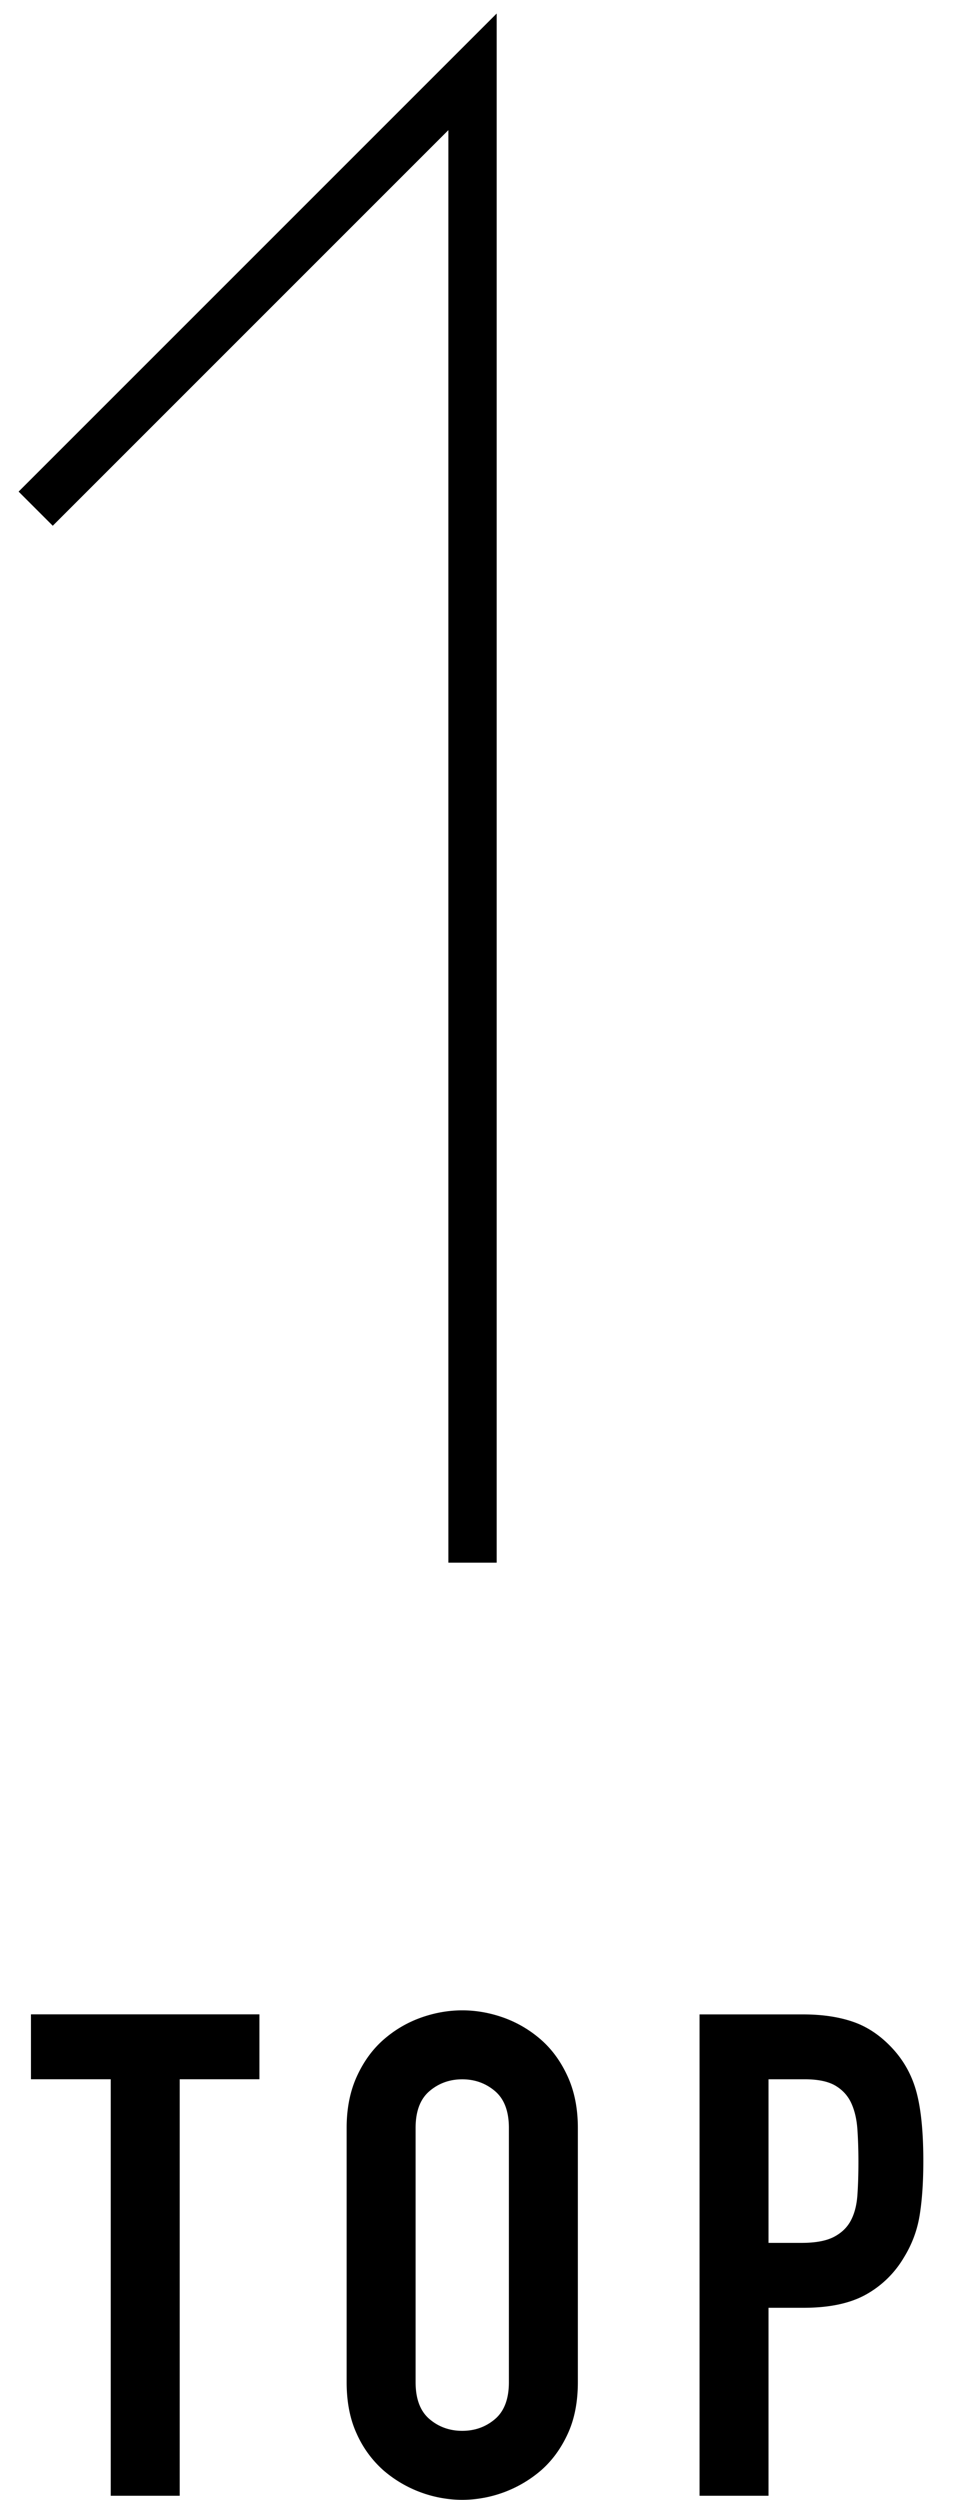
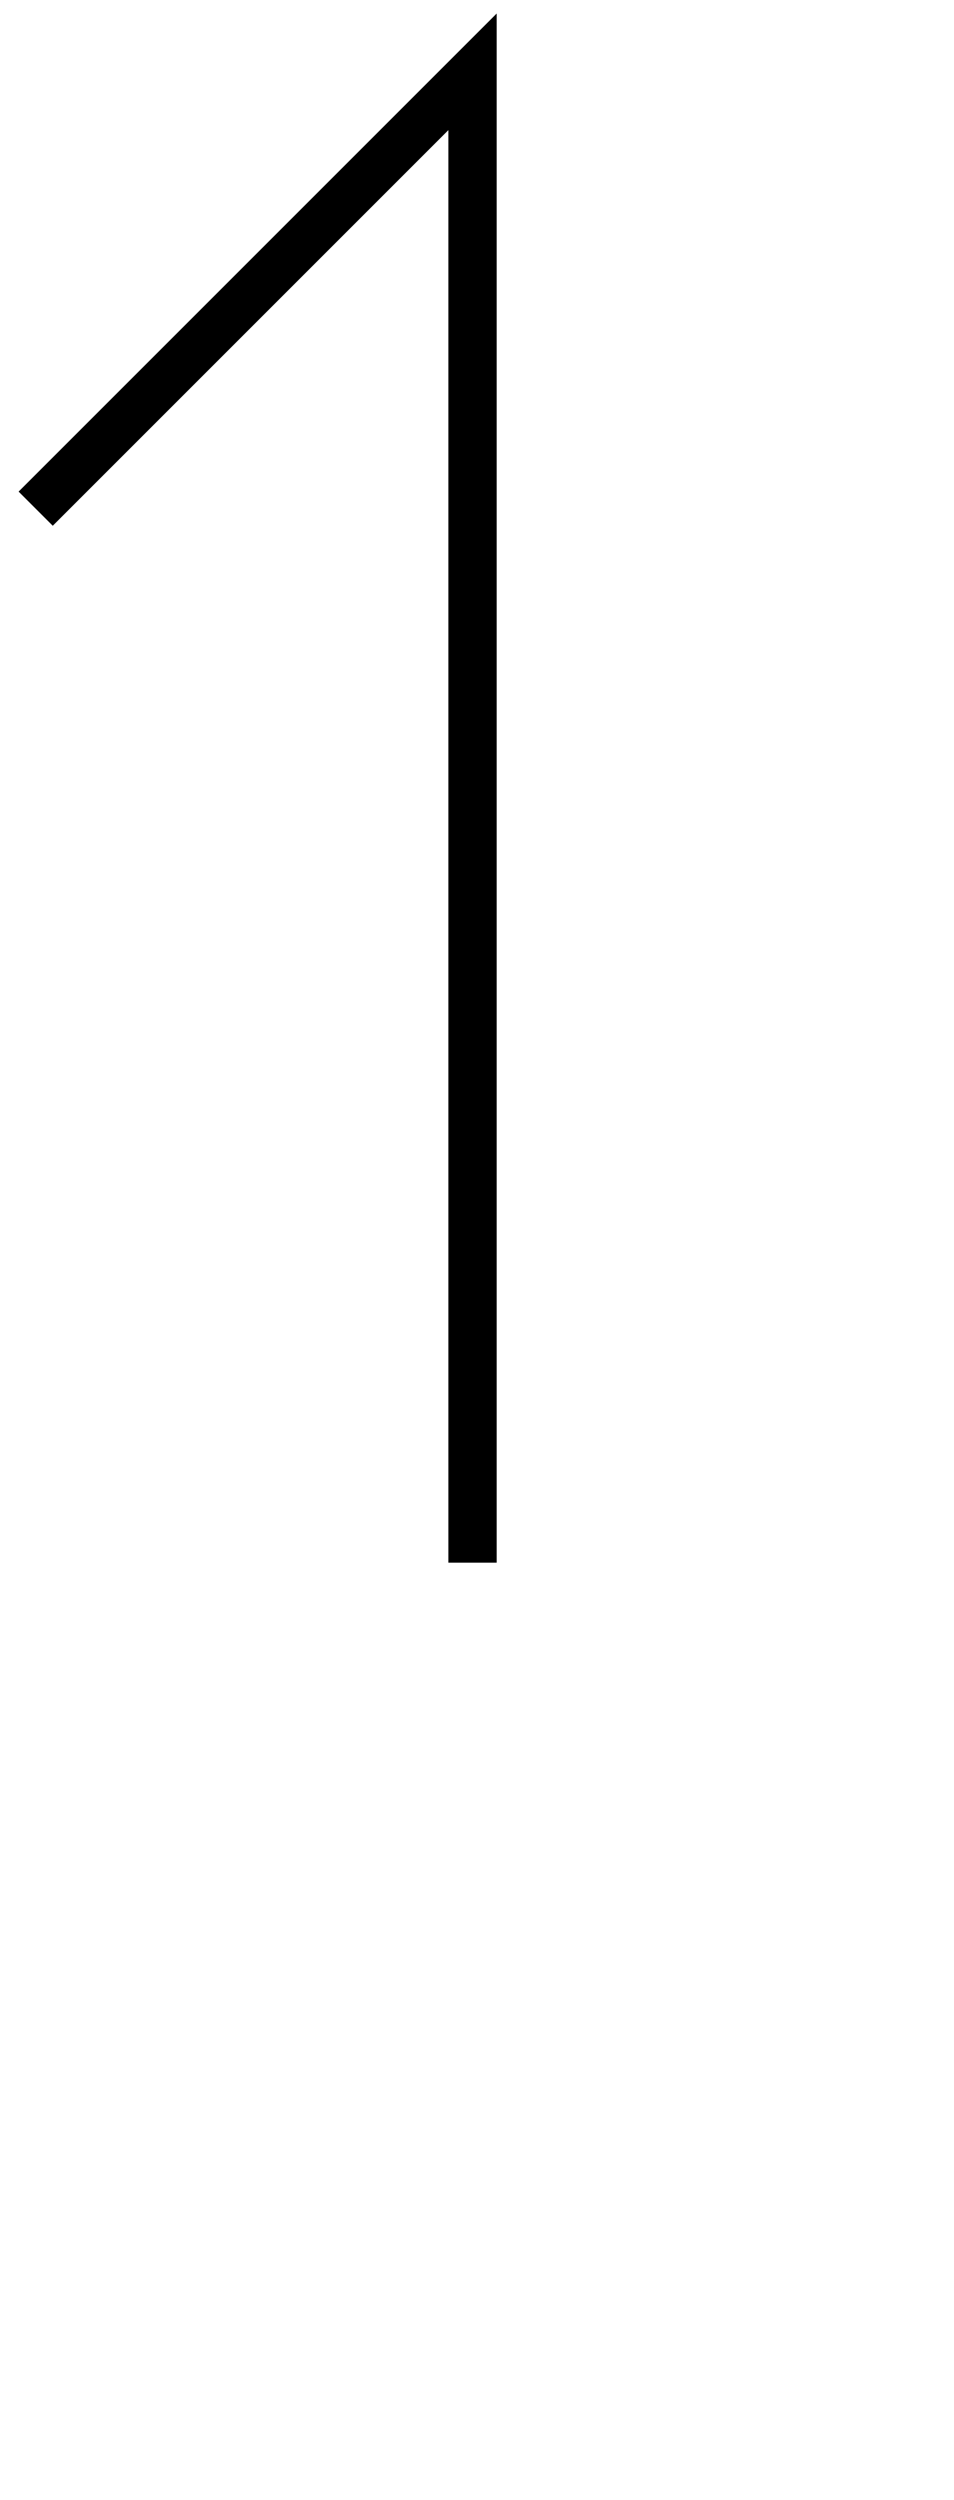
<svg xmlns="http://www.w3.org/2000/svg" version="1.1" id="レイヤー_1" x="0" y="0" width="19.755" height="51.763" xml:space="preserve">
  <style>.st0{fill-rule:evenodd;clip-rule:evenodd}</style>
-   <path class="st0" d="M.641 40.71v1.344h1.652v8.624h1.428v-8.624h1.651V40.71H.641zM8.606 48.326c0 .346.096.601.287.764s.418.244.679.244.488-.081.679-.244.287-.418.287-.764v-5.264c0-.345-.096-.599-.287-.762s-.418-.245-.679-.245-.488.082-.679.245-.287.417-.287.762v5.264zm-1.428-5.264c0-.401.07-.756.21-1.064s.324-.562.553-.763c.228-.2.485-.352.77-.455.285-.102.571-.153.861-.153.289 0 .576.051.861.153.284.103.541.255.77.455.229.201.413.455.553.763s.21.663.21 1.064v5.264c0 .411-.07.769-.21 1.071-.14.304-.324.556-.553.756a2.518 2.518 0 01-1.631.61 2.514 2.514 0 01-1.631-.61 2.219 2.219 0 01-.553-.756c-.14-.302-.21-.66-.21-1.071v-5.264zm8.736 2.38h.686c.289 0 .513-.042.672-.126s.275-.198.35-.343c.075-.144.119-.319.133-.525.014-.205.021-.434.021-.686 0-.233-.007-.455-.021-.665s-.056-.392-.126-.546-.18-.275-.329-.364c-.15-.089-.364-.133-.644-.133h-.742v3.388zm-1.428-4.731h2.142c.392 0 .737.05 1.036.153.298.102.569.285.812.546s.411.567.504.917.14.824.14 1.421c0 .439-.026.814-.077 1.127s-.161.604-.329.875a2.087 2.087 0 01-.784.763c-.327.182-.756.273-1.288.273h-.728v3.892h-1.428v-9.967z" transform="translate(0 1)" />
  <path d="M9.785 31.357V.487L.739 9.533" fill="none" stroke="#000" transform="translate(0 1)" />
</svg>